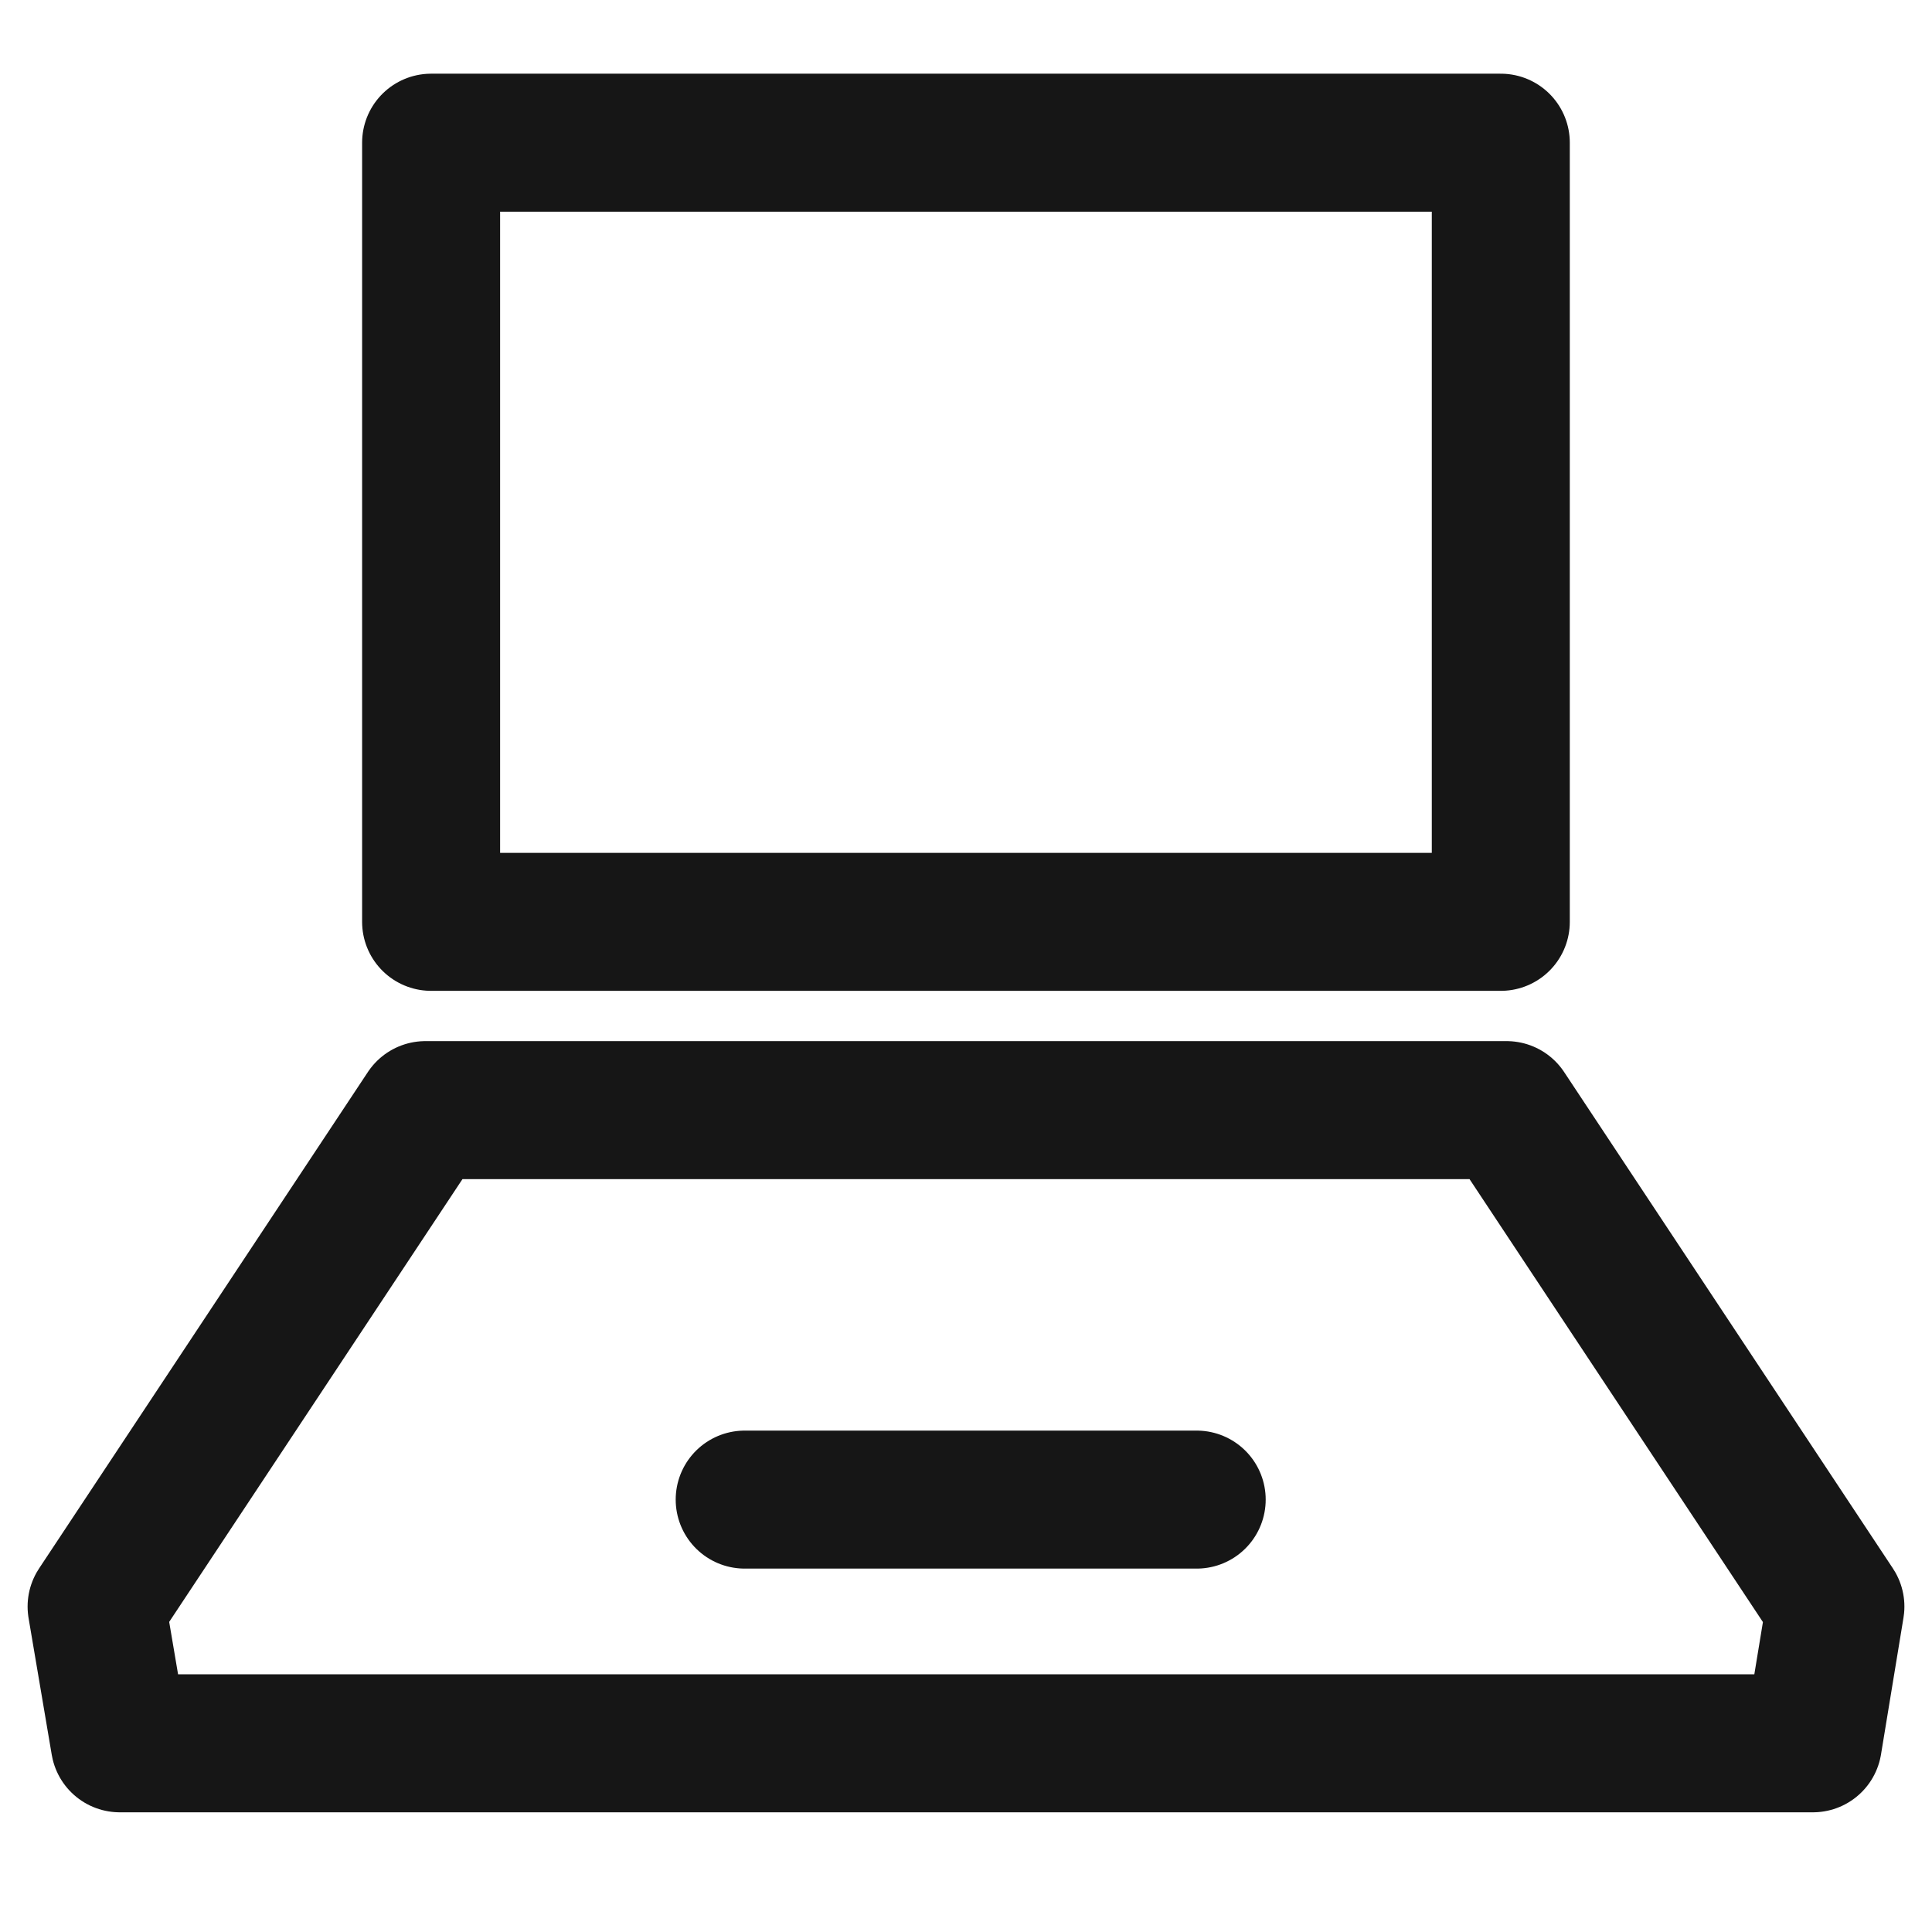
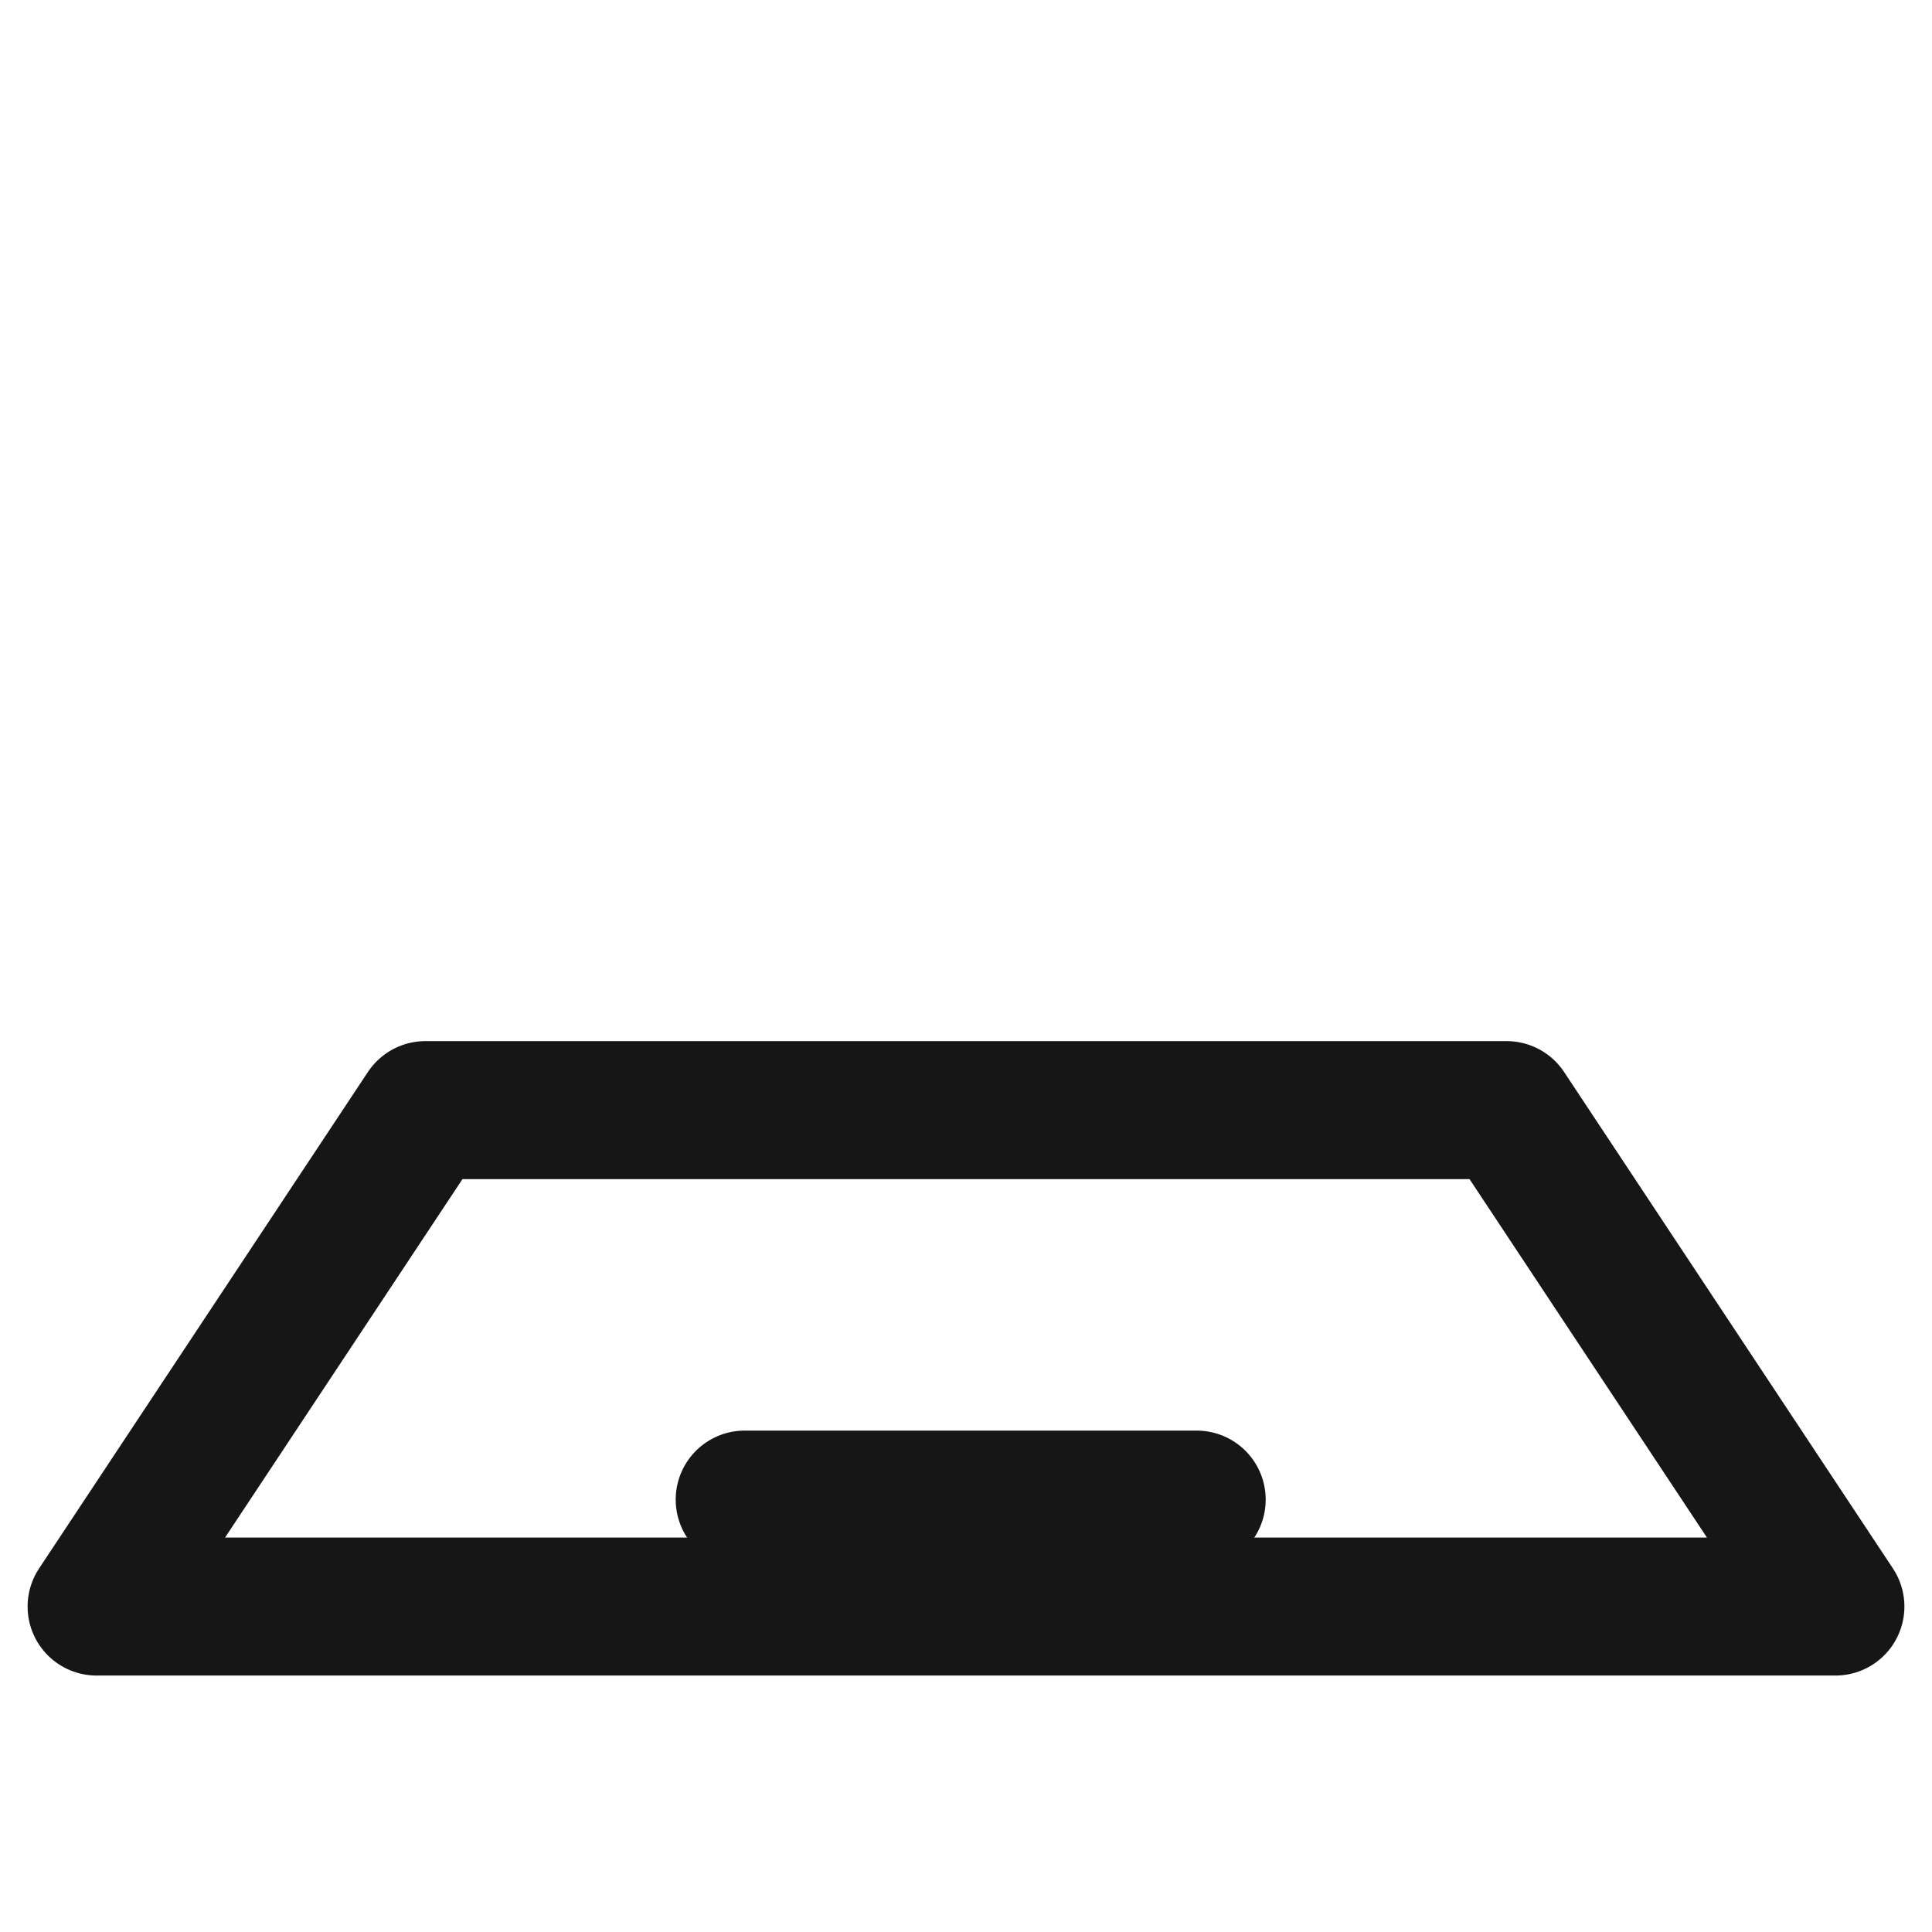
<svg xmlns="http://www.w3.org/2000/svg" width="42" height="42" viewBox="0 0 42 42" fill="none">
-   <path d="M32.626 3.102H9.372V20.04H32.626V3.102Z" stroke="#161616" stroke-width="3" stroke-miterlimit="2" stroke-linecap="round" stroke-linejoin="round" />
-   <path fill-rule="evenodd" clip-rule="evenodd" d="M39.9 34.925L39.411 37.898H2.604L2.1 34.925L9.248 24.133H32.752L39.9 34.925Z" stroke="#161616" stroke-width="3" stroke-miterlimit="2" stroke-linecap="round" stroke-linejoin="round" />
+   <path fill-rule="evenodd" clip-rule="evenodd" d="M39.9 34.925H2.604L2.1 34.925L9.248 24.133H32.752L39.9 34.925Z" stroke="#161616" stroke-width="3" stroke-miterlimit="2" stroke-linecap="round" stroke-linejoin="round" />
  <path d="M16.189 32.6H26.015" stroke="#161616" stroke-width="3" stroke-miterlimit="2" stroke-linecap="round" stroke-linejoin="round" />
</svg>